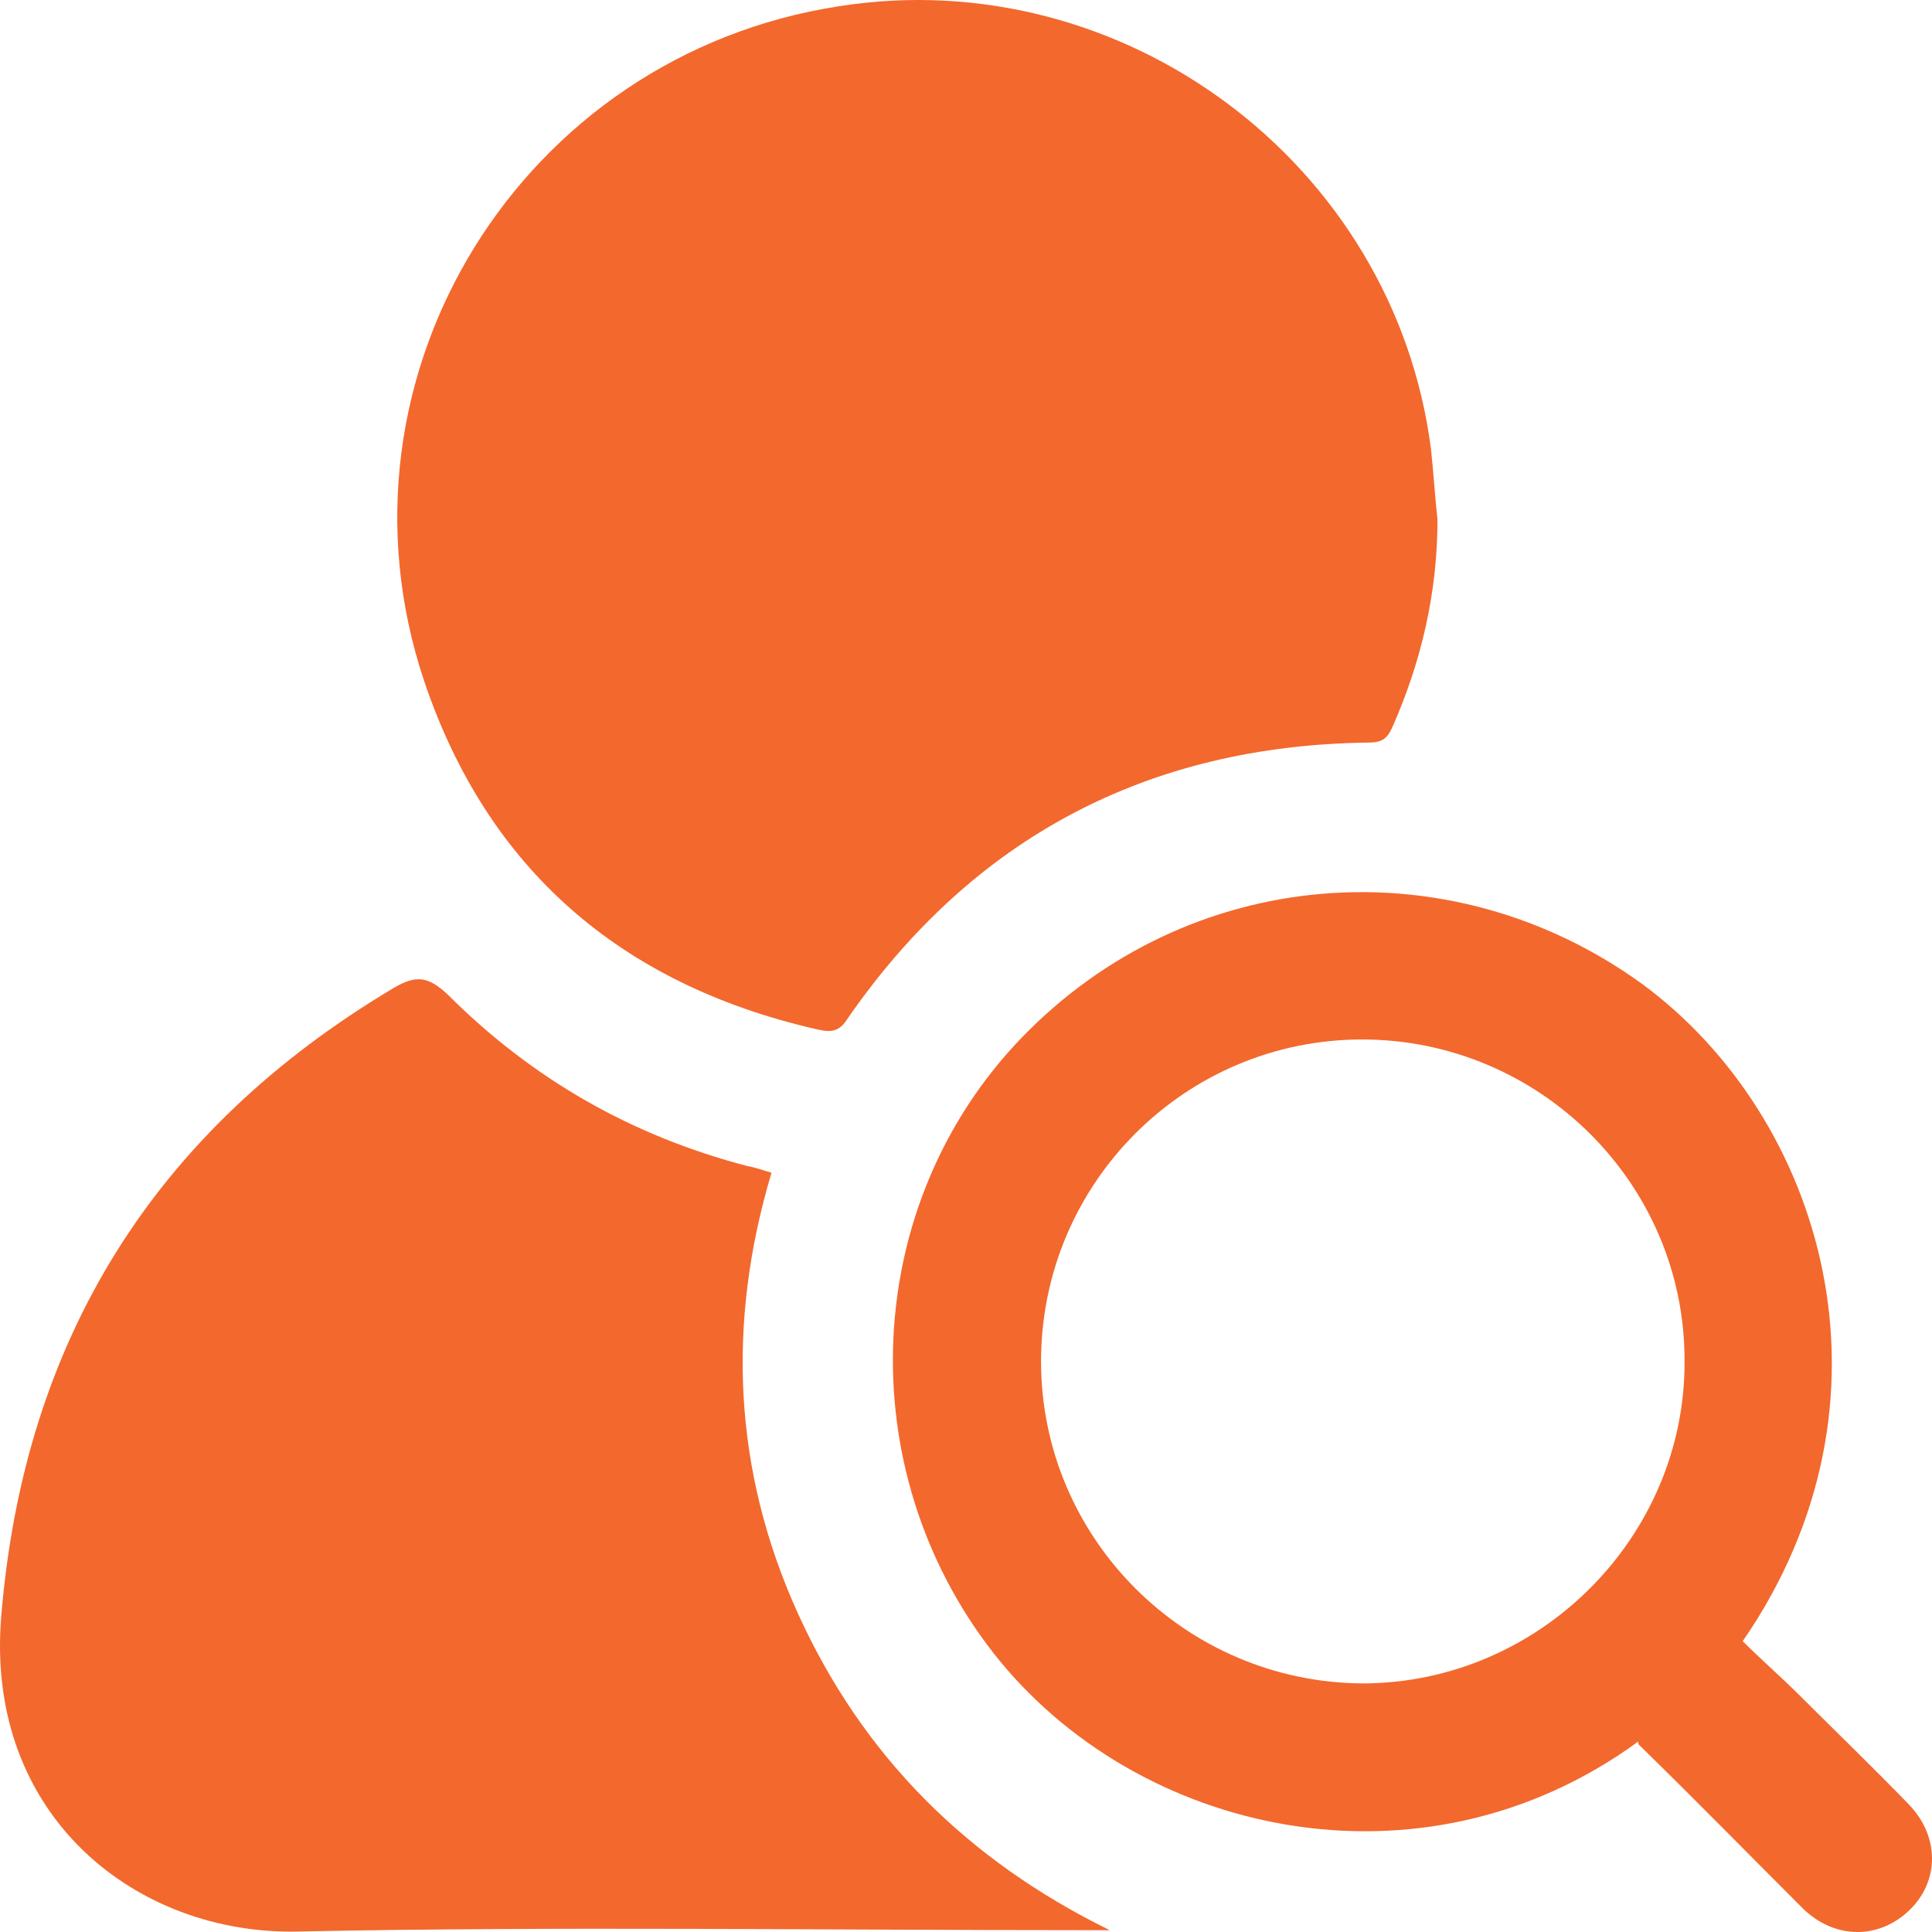
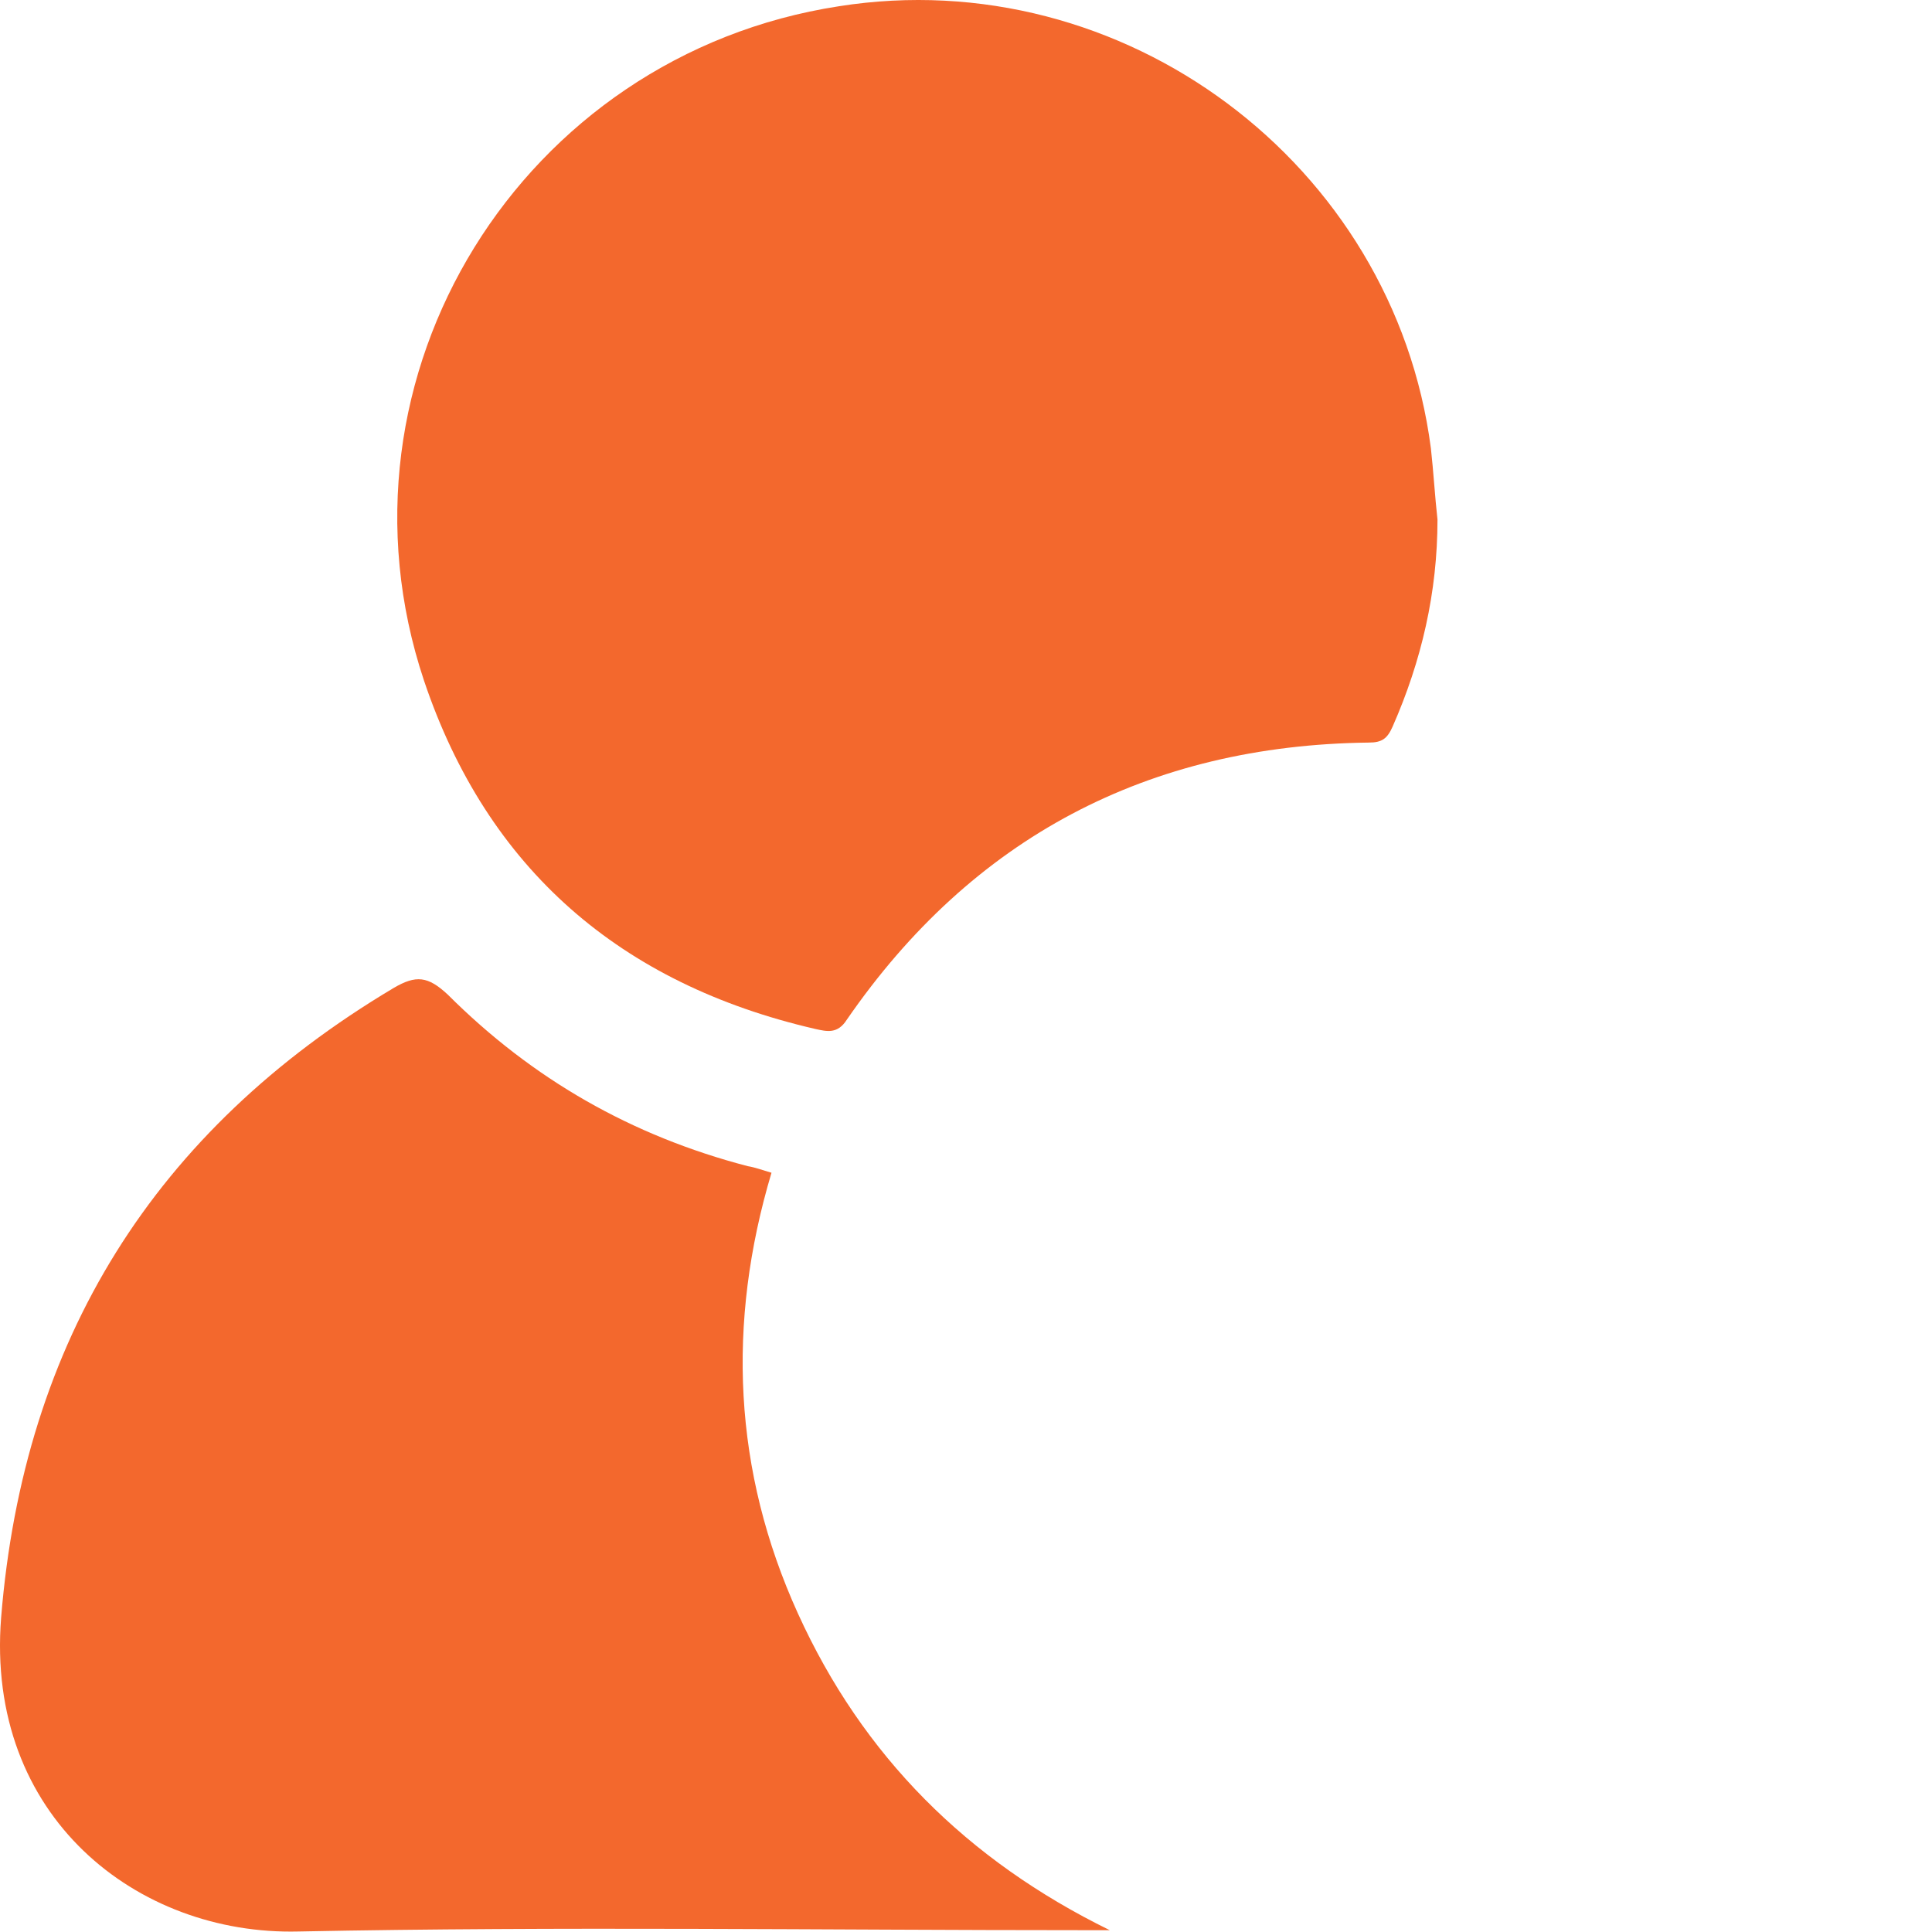
<svg xmlns="http://www.w3.org/2000/svg" width="200" height="200" viewBox="0 0 200 200" fill="none">
  <path d="M148.808 53.785C148.808 61.298 147.166 68.401 144.157 75.232C143.61 76.461 143.063 76.871 141.695 76.871C118.851 77.144 100.658 86.706 87.663 105.557C86.706 107.059 85.612 106.786 84.38 106.513C64.273 101.869 50.457 89.985 43.891 70.451C33.358 38.896 54.013 5.701 86.843 0.647C116.252 -3.998 144.294 16.903 148.125 46.409C148.398 48.868 148.535 51.326 148.808 53.785Z" fill="#F3682D" />
  <path d="M114.883 199.812C114.062 199.812 113.105 199.812 112.284 199.812C85.2 199.812 58.117 199.402 30.896 199.948C14.207 200.358 -1.523 188.064 0.118 167.437C2.444 138.751 15.985 117.031 40.744 102.278C43.069 100.912 44.301 101.048 46.353 102.961C55.107 111.703 65.366 117.578 77.403 120.72C78.224 120.856 78.908 121.129 79.865 121.402C75.215 136.975 75.899 152.274 82.601 167.027C89.304 181.78 100.11 192.572 114.883 199.812Z" fill="#F3682D" />
-   <path d="M169.597 180.278C147.164 196.67 117.618 189.977 102.844 171.126C87.934 152.002 89.166 124.681 105.717 107.469C122.953 89.574 150.037 87.389 170.008 101.869C188.748 115.665 197.64 144.898 180.404 169.896C182.319 171.809 184.371 173.584 186.423 175.633C190.116 179.321 193.946 183.01 197.64 186.835C200.786 190.113 200.786 194.757 197.64 197.763C194.494 200.768 189.979 200.769 186.696 197.627C180.951 191.889 175.342 186.152 169.597 180.551V180.278ZM107.769 140.937C107.769 159.241 122.679 174.131 141.009 174.267C159.339 174.267 174.522 159.105 174.385 140.8C174.385 122.495 159.339 107.606 141.009 107.606C122.679 107.606 107.769 122.495 107.769 140.937Z" fill="#F3682D" />
</svg>